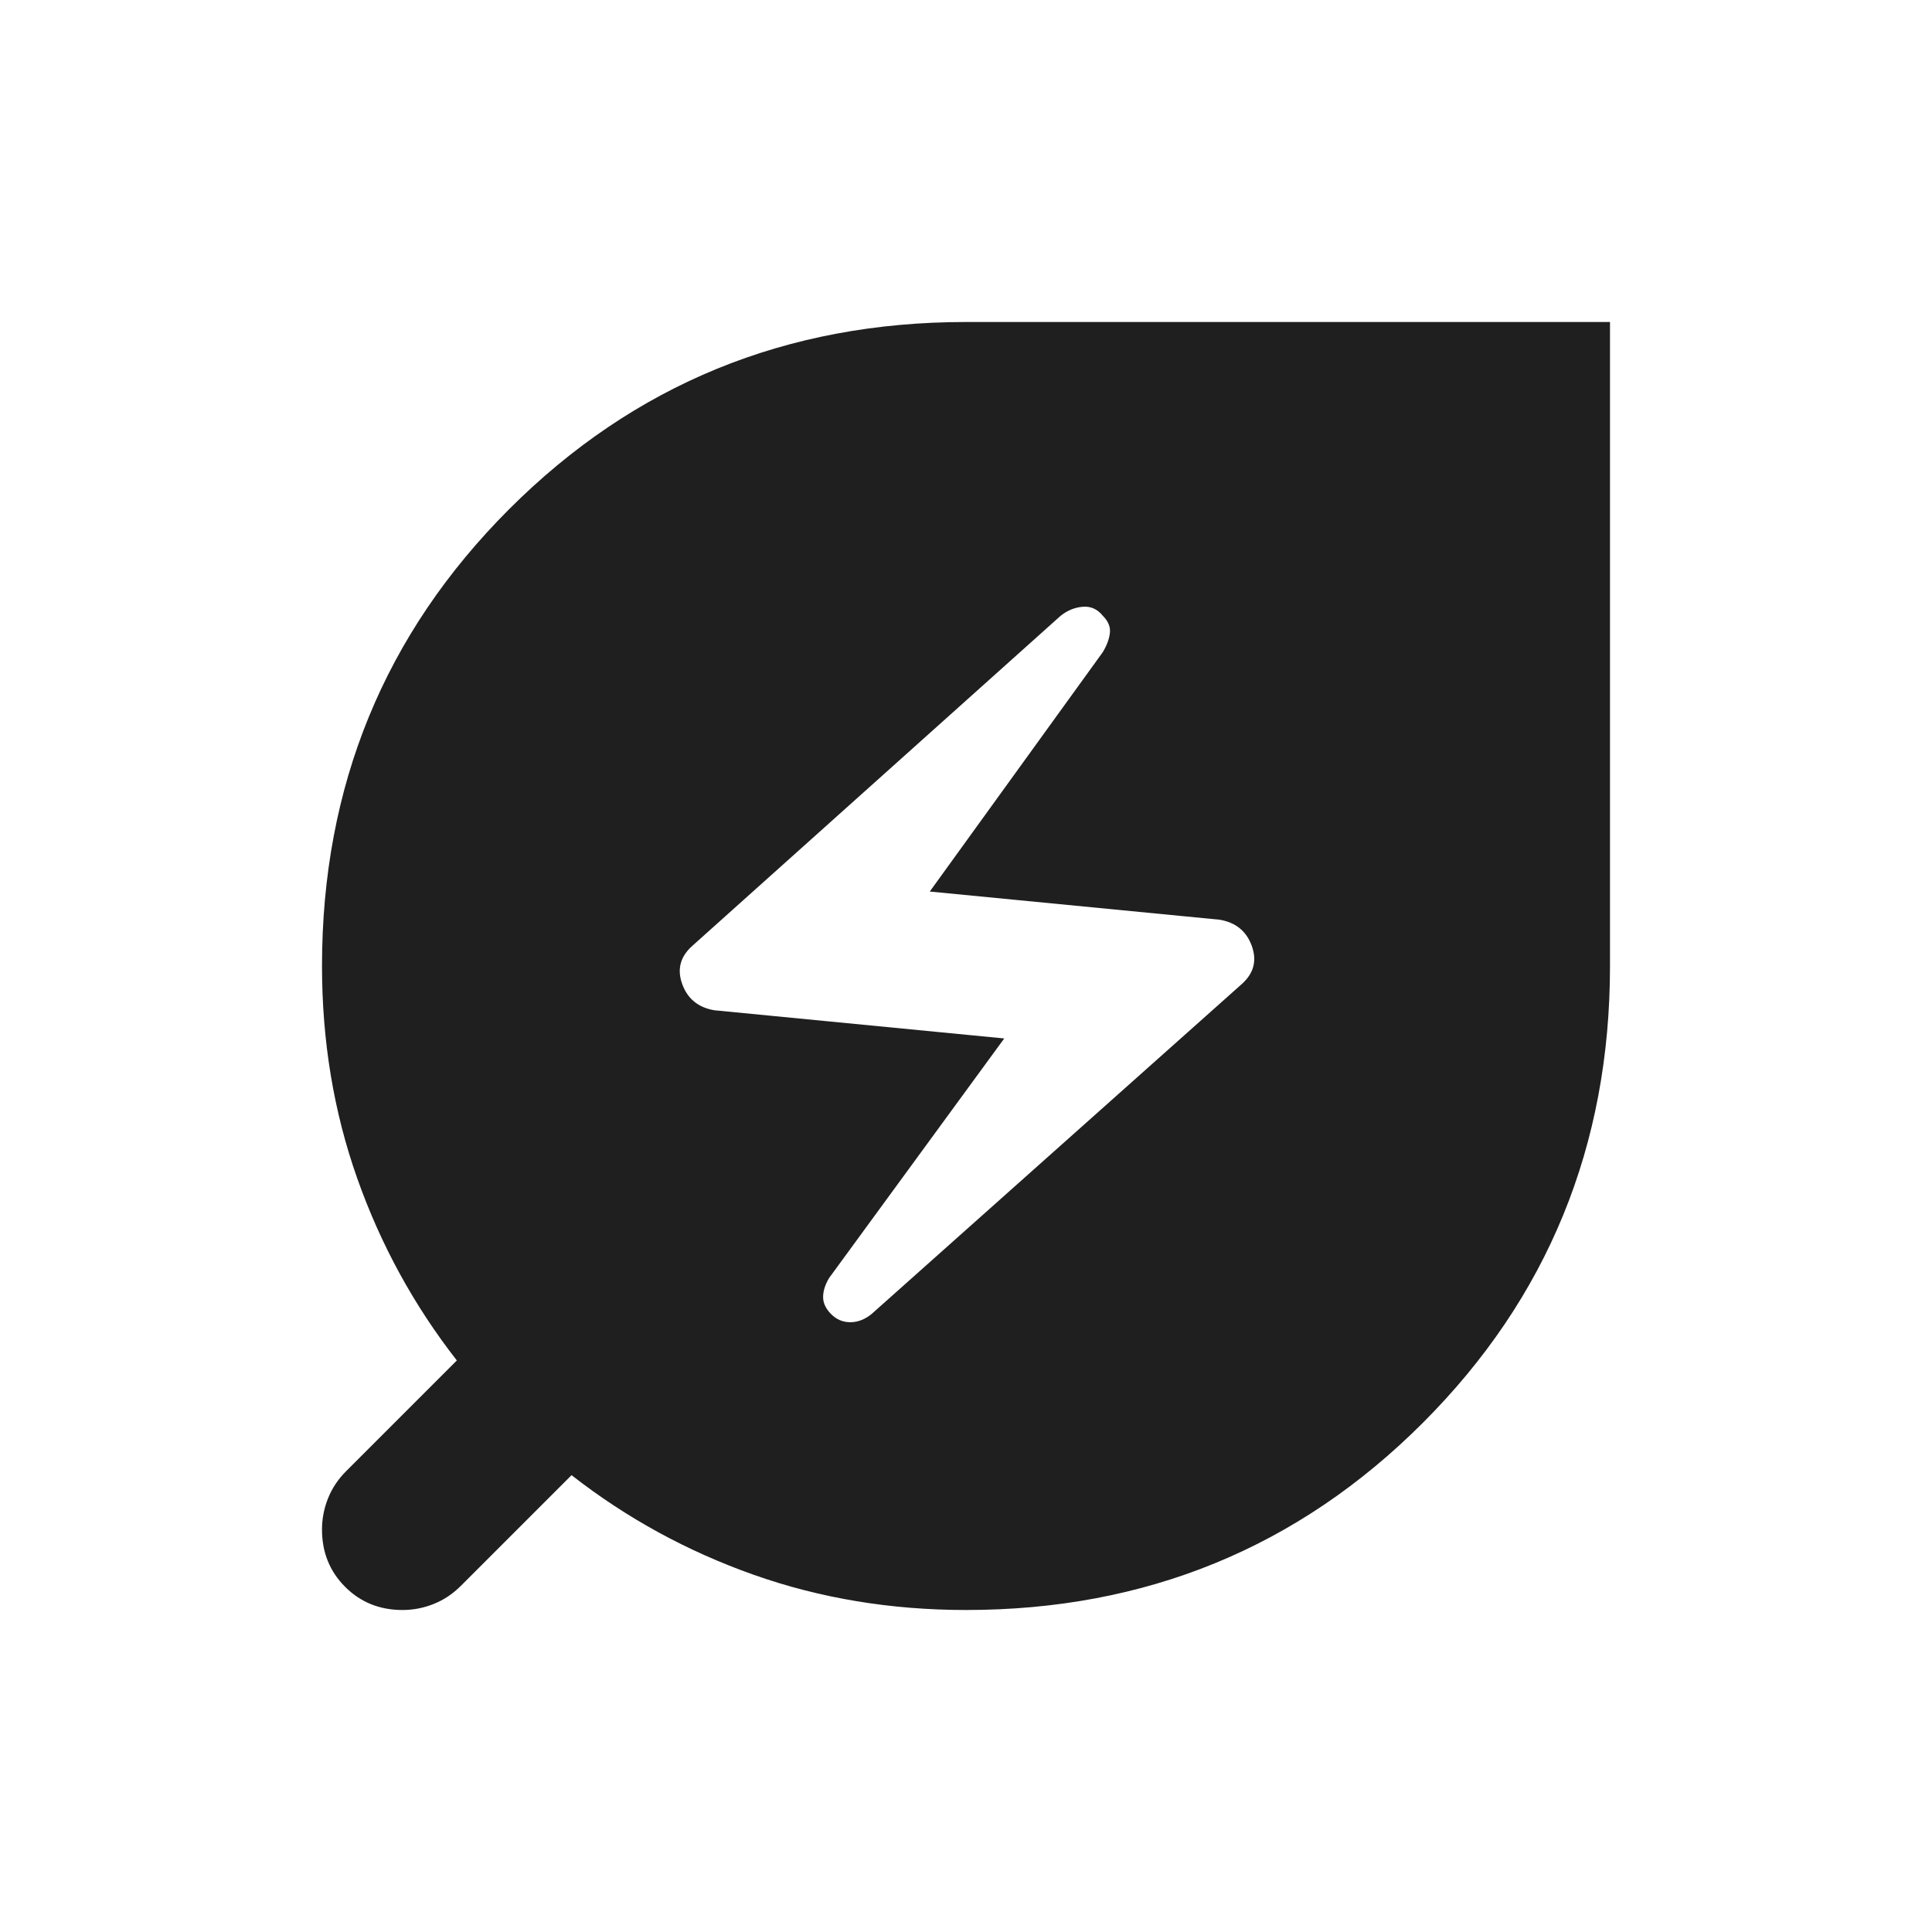
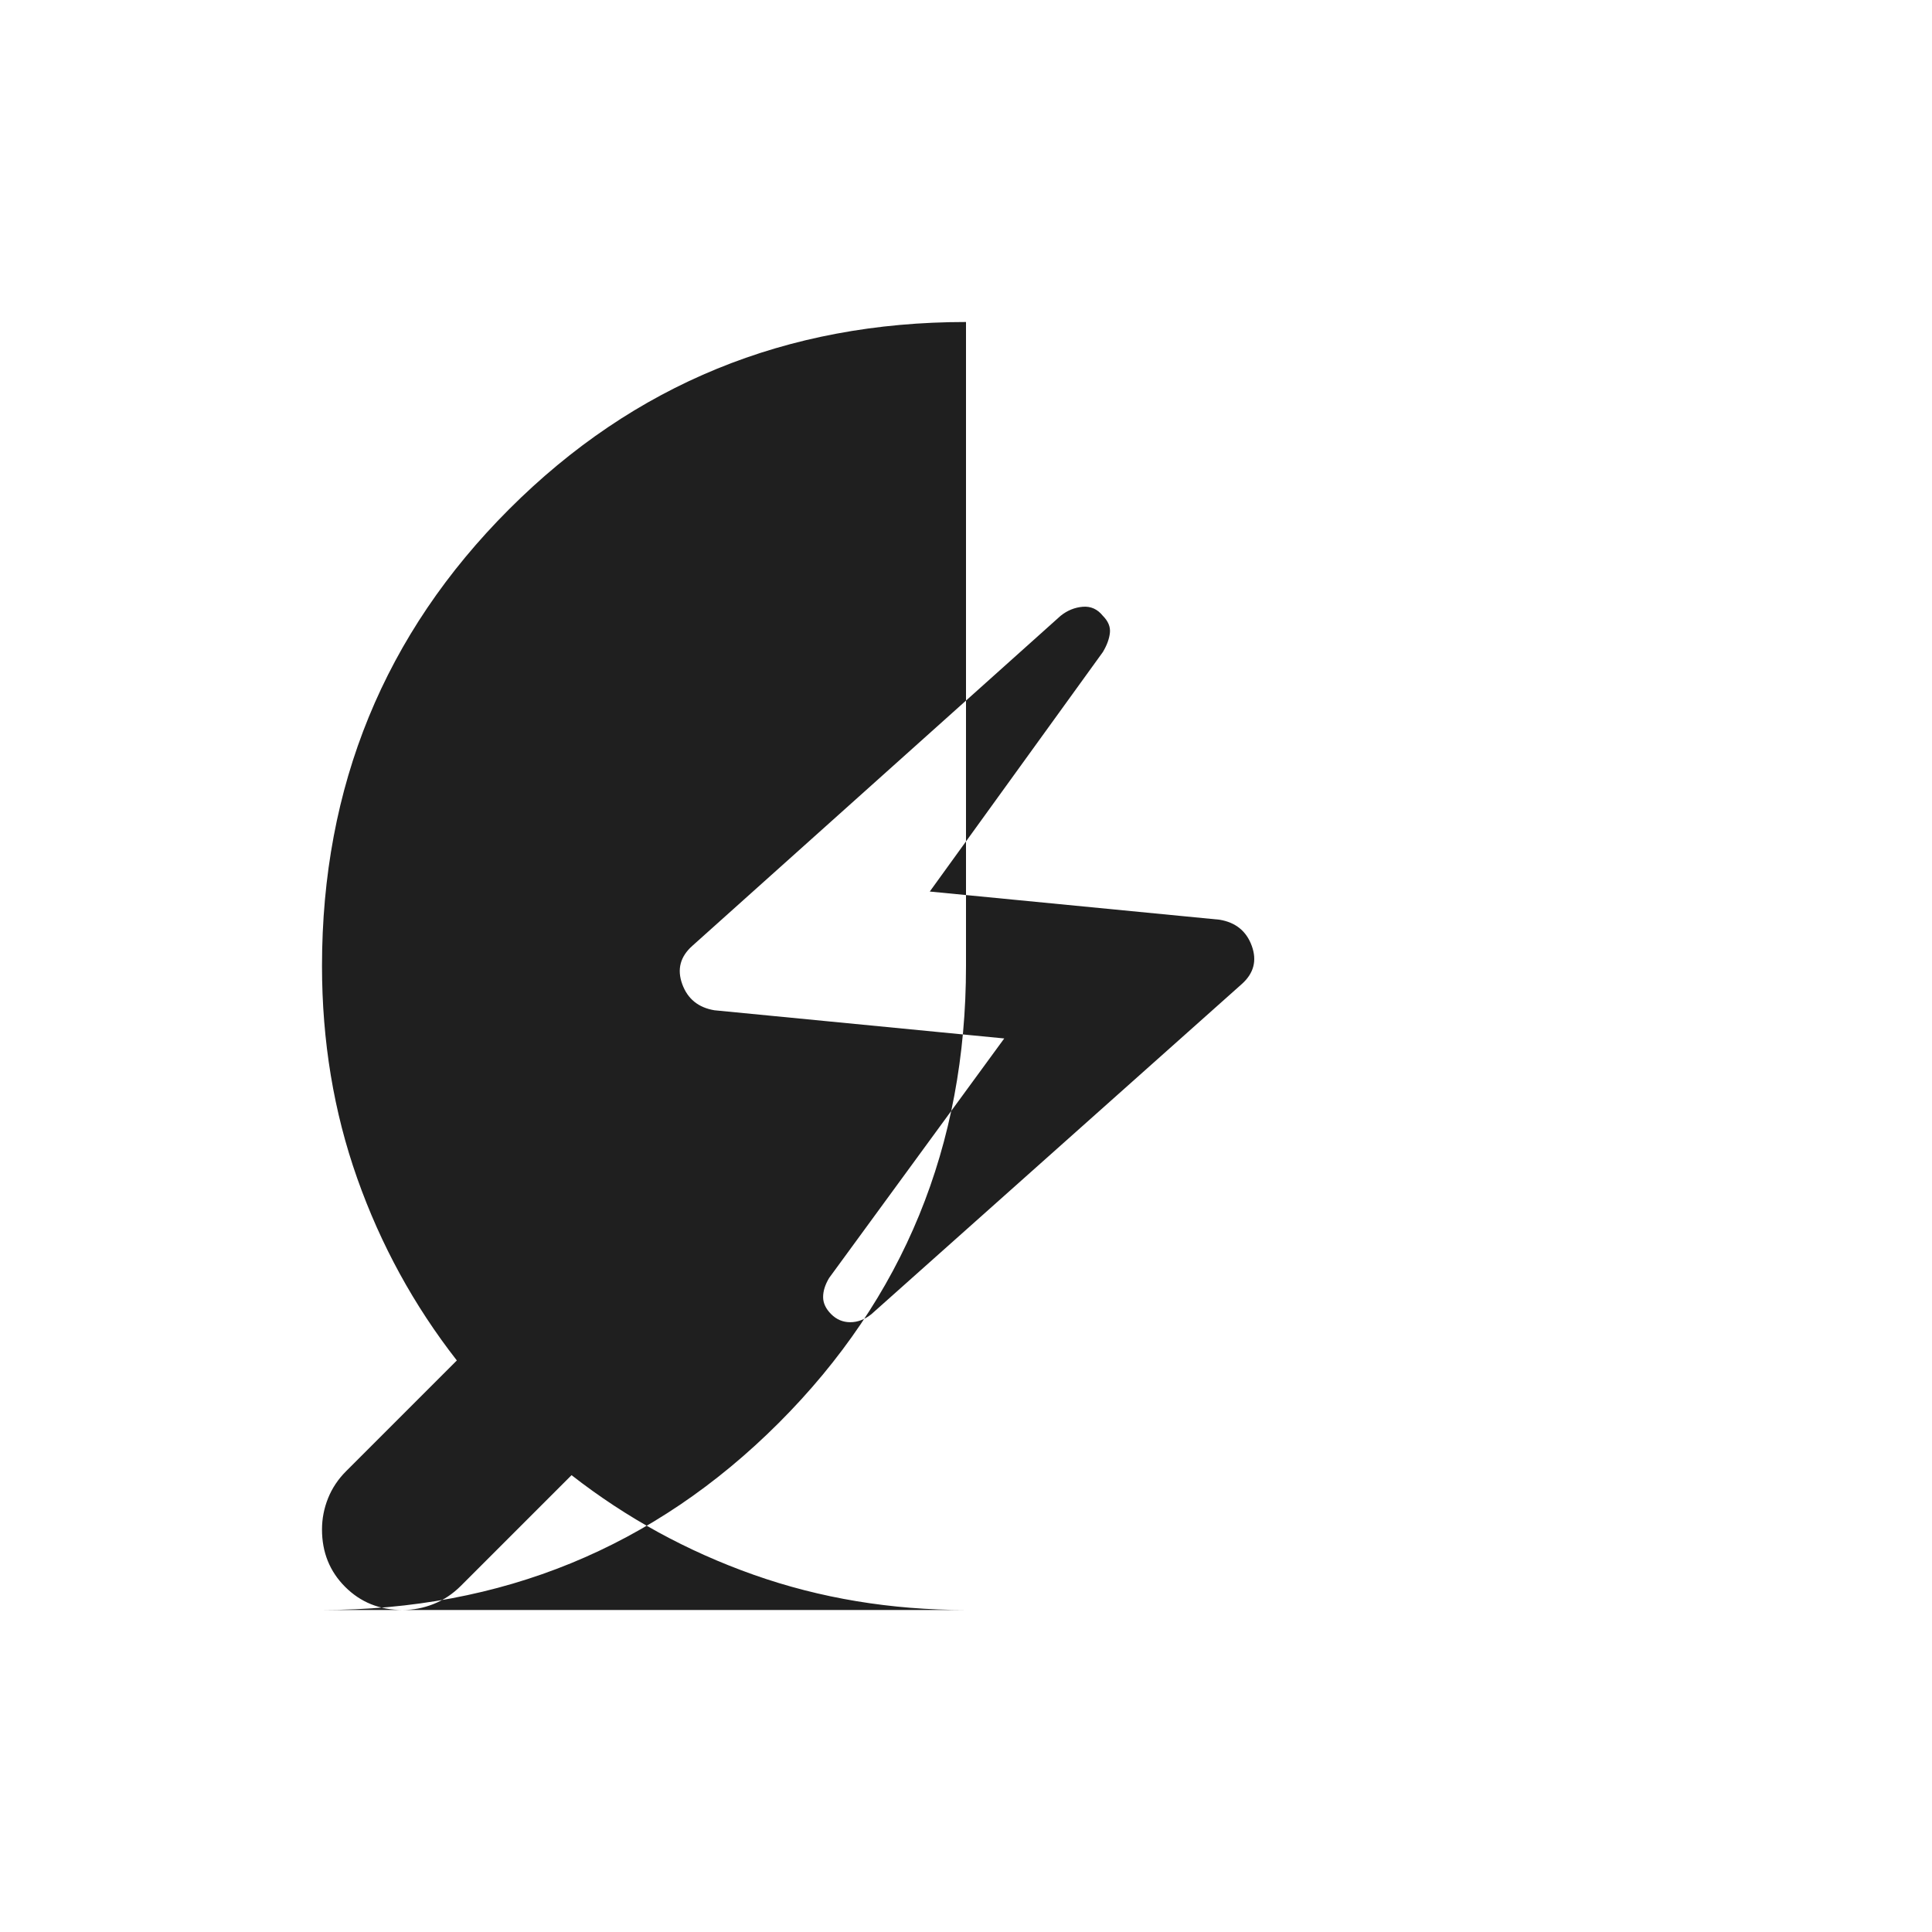
<svg xmlns="http://www.w3.org/2000/svg" height="24px" viewBox="0 -960 960 960" width="24px" fill="#1f1f1f">
-   <path d="m433-307 184-164q9-8 5-19t-16-13l-144-14 86-119q3-5 3.5-9.5T548-654q-4-5-10-4.5t-11 4.5L344-490q-9 8-5 19t16 13l144 14-87 119q-3 5-3 9.5t4 8.5q4 4 9.5 4t10.5-4Zm47 147q-56 0-105.5-17.5T284-227l-55 55q-6 6-13.5 9t-15.5 3q-17 0-28.5-11.5T160-200q0-8 3-15.5t9-13.5l55-55q-32-41-49.5-90.5T160-480q0-134 93-227t227-93h320v320q0 134-93 227t-227 93Z" />
+   <path d="m433-307 184-164q9-8 5-19t-16-13l-144-14 86-119q3-5 3.5-9.5T548-654q-4-5-10-4.5t-11 4.5L344-490q-9 8-5 19t16 13l144 14-87 119q-3 5-3 9.5t4 8.5q4 4 9.5 4t10.5-4Zm47 147q-56 0-105.5-17.5T284-227l-55 55q-6 6-13.5 9t-15.5 3q-17 0-28.5-11.5T160-200q0-8 3-15.5t9-13.5l55-55q-32-41-49.5-90.5T160-480q0-134 93-227t227-93v320q0 134-93 227t-227 93Z" />
</svg>